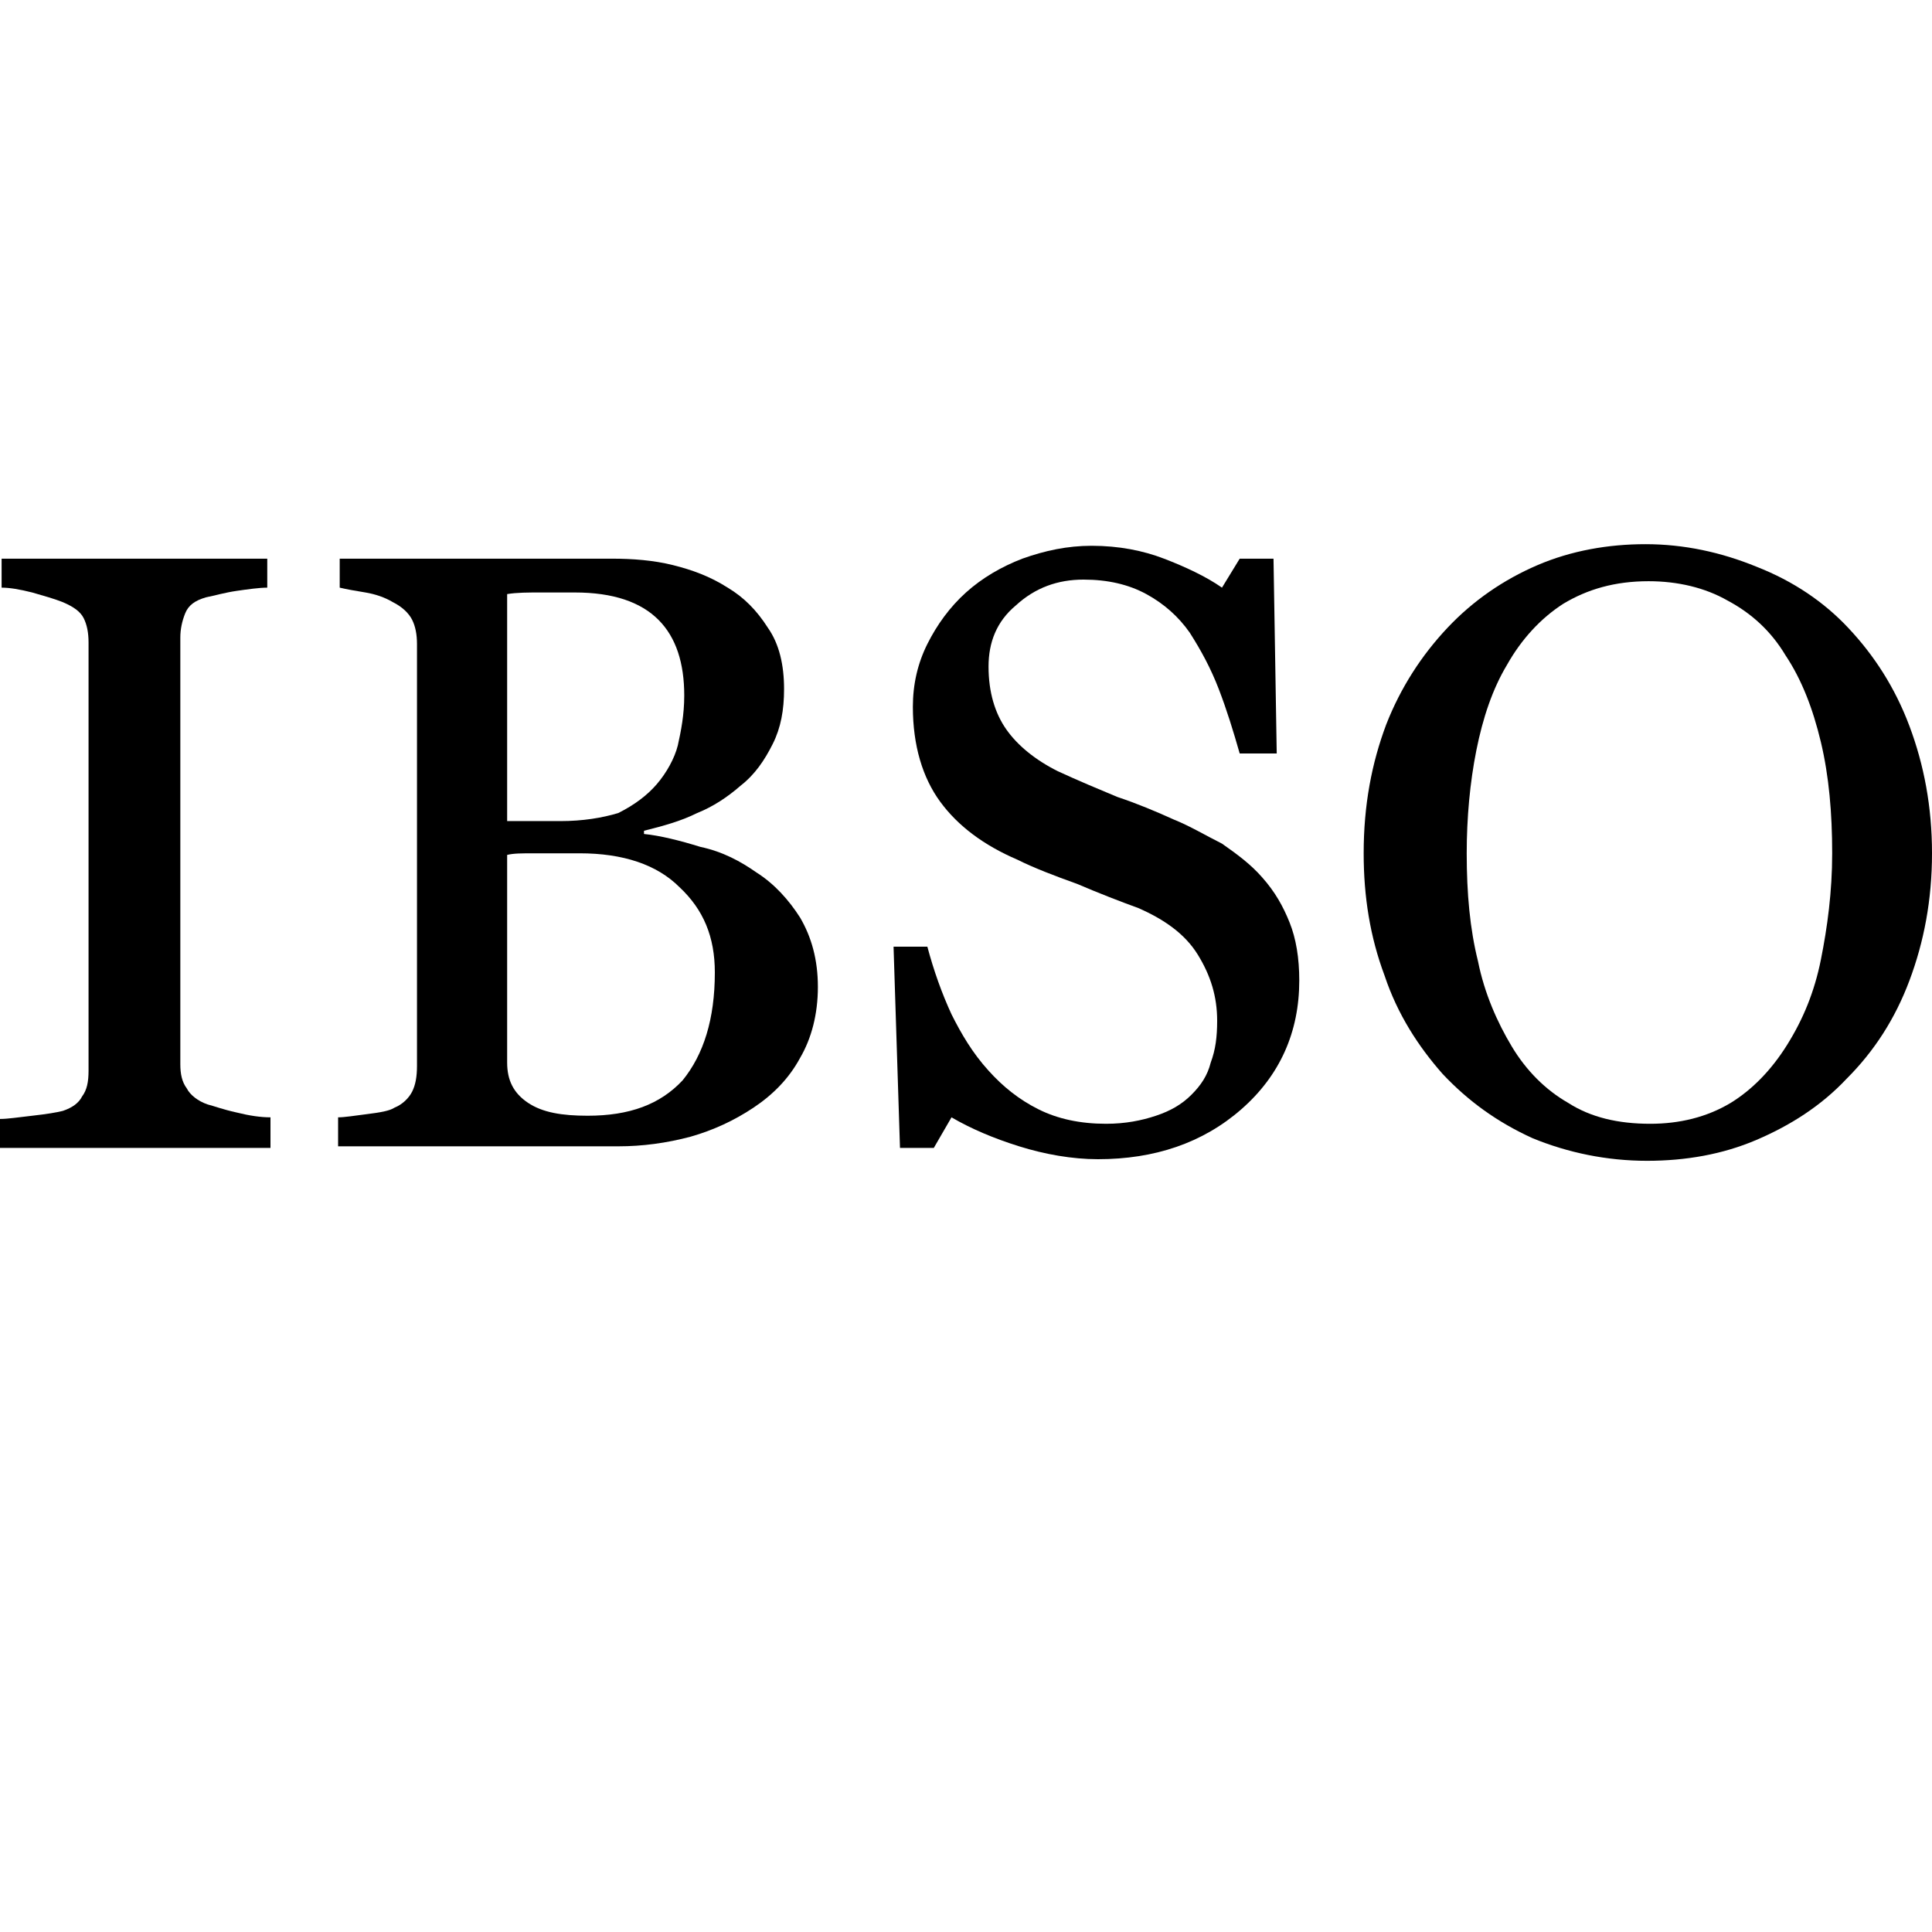
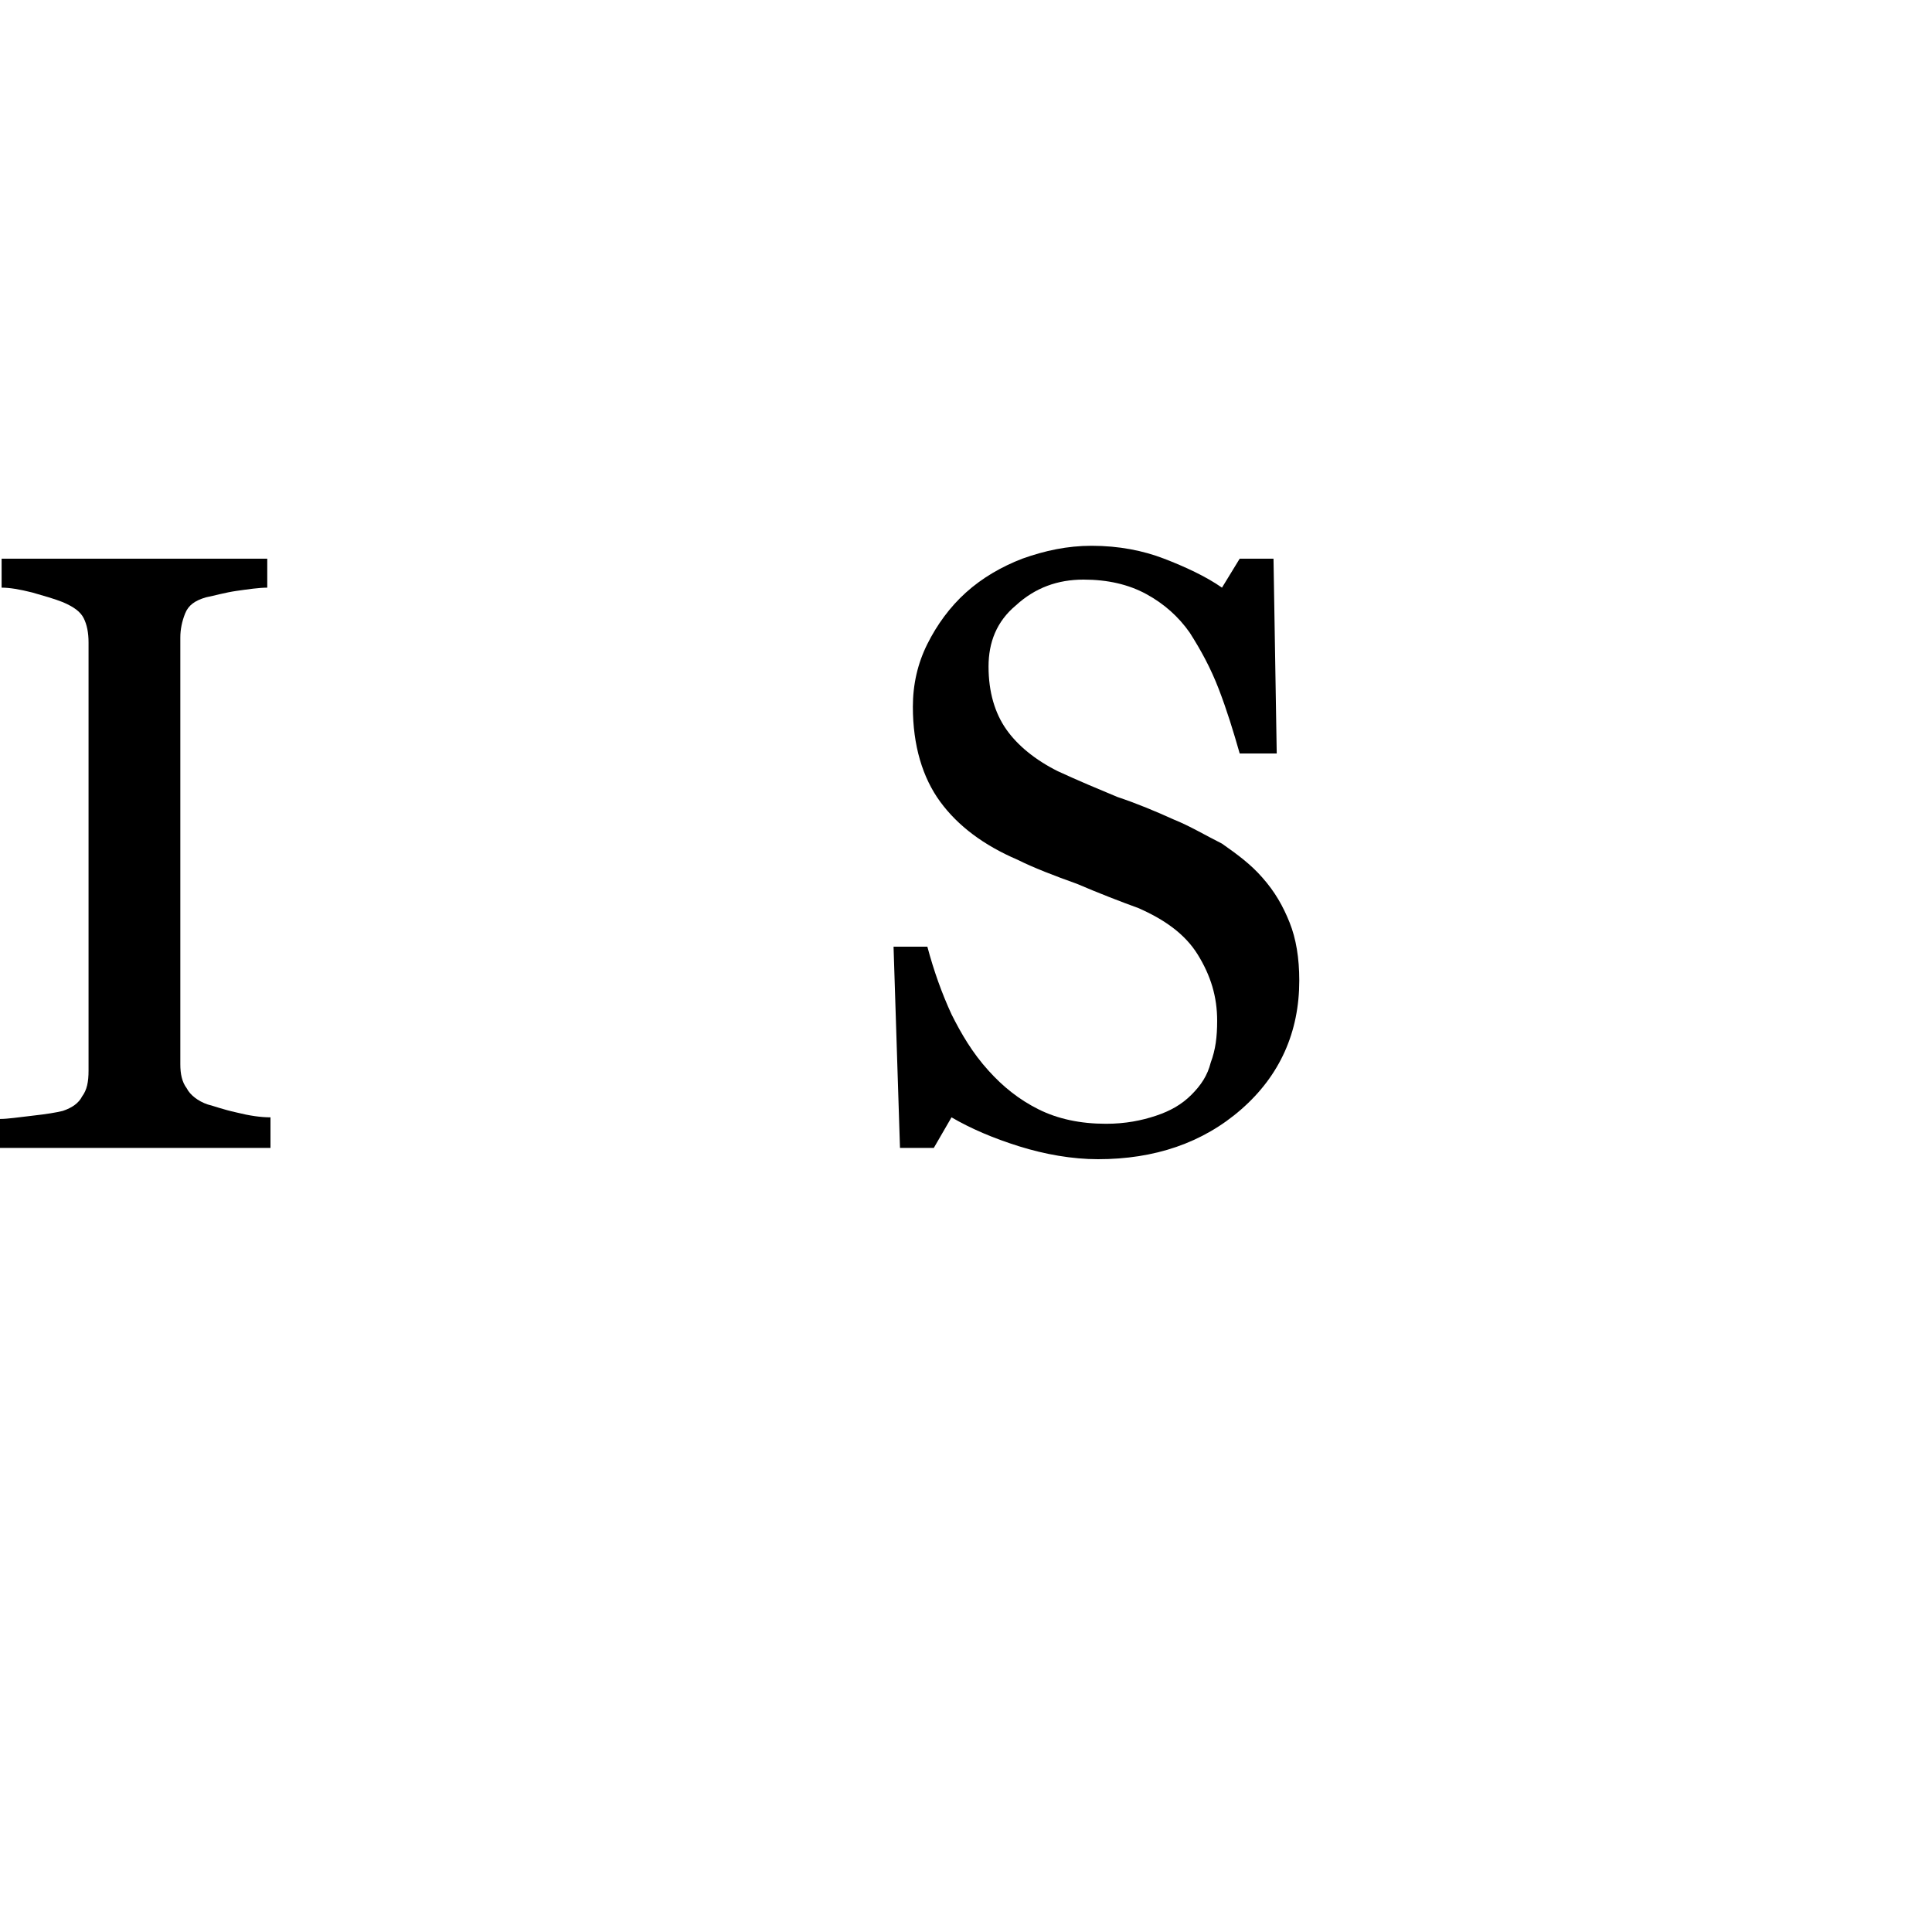
<svg xmlns="http://www.w3.org/2000/svg" id="Layer_1" x="0px" y="0px" viewBox="0 0 120 120" style="enable-background:new 0 0 120 120;" xml:space="preserve">
  <g>
    <path d="M16.5,71.3H0v-1.8c0.5,0,1.1-0.1,2-0.2c0.9-0.1,1.5-0.2,1.9-0.3c0.6-0.2,1-0.5,1.2-0.9c0.3-0.4,0.4-0.9,0.4-1.6V39.9 c0-0.6-0.1-1.1-0.3-1.5c-0.2-0.4-0.6-0.7-1.3-1c-0.5-0.2-1.2-0.4-1.9-0.6c-0.8-0.2-1.4-0.3-1.9-0.3v-1.8h16.5v1.8 c-0.5,0-1.2,0.1-1.9,0.2c-0.7,0.1-1.4,0.3-1.9,0.4c-0.7,0.2-1.1,0.5-1.3,1c-0.2,0.5-0.3,1-0.3,1.5v26.5c0,0.6,0.1,1.1,0.4,1.5 c0.2,0.4,0.7,0.8,1.3,1c0.4,0.1,0.9,0.3,1.8,0.5c0.8,0.2,1.5,0.3,2.1,0.3V71.3z" />
-     <path d="M47,54.2c1.1,0.7,2,1.7,2.7,2.8c0.7,1.2,1.1,2.6,1.1,4.3c0,1.7-0.4,3.2-1.1,4.4c-0.7,1.3-1.7,2.3-2.9,3.1 c-1.2,0.8-2.5,1.4-3.9,1.8c-1.5,0.4-3,0.6-4.5,0.6H21v-1.8c0.4,0,1-0.1,1.8-0.2c0.8-0.1,1.4-0.2,1.7-0.4c0.5-0.2,0.9-0.6,1.1-1 c0.2-0.4,0.3-0.9,0.3-1.6V40c0-0.6-0.1-1.1-0.3-1.5c-0.2-0.4-0.6-0.8-1.2-1.1c-0.5-0.3-1.1-0.5-1.7-0.6c-0.6-0.1-1.2-0.2-1.6-0.3 v-1.8h16.9c1.3,0,2.6,0.1,3.8,0.4c1.2,0.3,2.3,0.7,3.4,1.4c1,0.6,1.8,1.4,2.5,2.5c0.7,1,1,2.3,1,3.8c0,1.3-0.2,2.4-0.7,3.4 c-0.5,1-1.1,1.9-2,2.6c-0.8,0.7-1.7,1.3-2.7,1.7c-1,0.5-2.1,0.8-3.3,1.1v0.2c1,0.1,2.2,0.4,3.5,0.8C44.9,52.9,46,53.5,47,54.2z M40.8,48.7c0.6-0.7,1.1-1.6,1.3-2.4c0.2-0.9,0.4-1.9,0.4-3.1c0-2-0.5-3.6-1.6-4.7c-1.1-1.1-2.8-1.7-5.2-1.7c-0.5,0-1.2,0-2.1,0 c-0.8,0-1.5,0-2.1,0.1v14.1h3.3c1.4,0,2.6-0.2,3.6-0.5C39.4,50,40.2,49.4,40.8,48.7z M44.4,60.4c0-2.2-0.7-3.9-2.2-5.3 C40.8,53.7,38.7,53,36,53c-1.1,0-2,0-2.8,0c-0.8,0-1.3,0-1.7,0.1V66c0,1.1,0.4,1.9,1.3,2.5c0.9,0.6,2.1,0.8,3.7,0.8 c2.6,0,4.5-0.7,5.9-2.2C43.7,65.5,44.4,63.3,44.4,60.4z" />
    <path d="M78.4,54.5c0.8,0.9,1.3,1.8,1.7,2.8c0.4,1,0.6,2.2,0.6,3.6c0,3.2-1.2,5.9-3.6,8C74.7,71,71.7,72,68.2,72 c-1.6,0-3.3-0.3-4.9-0.8s-3-1.1-4.2-1.8l-1.1,1.9h-2.1l-0.4-12.5h2.1c0.4,1.5,0.9,2.9,1.5,4.2c0.6,1.2,1.3,2.4,2.3,3.5 c0.9,1,1.9,1.8,3.1,2.4c1.2,0.6,2.6,0.9,4.2,0.9c1.2,0,2.2-0.2,3.1-0.5c0.9-0.3,1.6-0.7,2.2-1.3c0.6-0.6,1-1.2,1.2-2 c0.3-0.8,0.4-1.6,0.4-2.6c0-1.5-0.4-2.8-1.2-4.1c-0.8-1.3-2.1-2.2-3.7-2.9c-1.1-0.4-2.4-0.9-3.8-1.5c-1.4-0.5-2.7-1-3.7-1.5 c-2.1-0.9-3.7-2.1-4.8-3.6c-1.1-1.5-1.7-3.5-1.7-5.9c0-1.4,0.3-2.7,0.9-3.9c0.6-1.2,1.4-2.3,2.4-3.2c1-0.9,2.2-1.6,3.5-2.1 c1.4-0.5,2.8-0.8,4.3-0.8c1.7,0,3.2,0.3,4.5,0.8c1.3,0.5,2.6,1.1,3.6,1.8l1.1-1.8h2.1l0.2,12.1H77c-0.4-1.4-0.8-2.7-1.3-4 c-0.5-1.3-1.1-2.4-1.8-3.5c-0.7-1-1.6-1.8-2.7-2.4c-1.1-0.6-2.4-0.9-3.9-0.9c-1.6,0-3,0.5-4.2,1.6c-1.2,1-1.7,2.3-1.7,3.8 c0,1.6,0.4,2.9,1.1,3.9c0.7,1,1.8,1.9,3.2,2.6c1.3,0.6,2.5,1.1,3.7,1.6c1.2,0.4,2.4,0.9,3.5,1.4c1,0.4,2,1,3,1.5 C76.9,53.1,77.7,53.7,78.4,54.5z" />
-     <path d="M114.8,39c1.6,1.7,2.9,3.7,3.8,6.1c0.9,2.4,1.4,5,1.4,7.9c0,2.9-0.5,5.5-1.4,7.9c-0.9,2.4-2.2,4.4-3.9,6.1 c-1.6,1.7-3.5,2.9-5.6,3.8c-2.1,0.9-4.4,1.3-6.8,1.3c-2.5,0-4.9-0.5-7.1-1.4c-2.2-1-4-2.3-5.6-4c-1.5-1.7-2.8-3.7-3.6-6.1 c-0.9-2.4-1.3-4.9-1.3-7.6c0-3,0.5-5.6,1.4-8c0.9-2.3,2.2-4.3,3.8-6c1.6-1.7,3.5-3,5.6-3.9c2.1-0.9,4.4-1.3,6.7-1.3 c2.4,0,4.7,0.5,6.9,1.4C111.4,36.1,113.3,37.4,114.8,39z M111,64.9c1-1.6,1.7-3.3,2.1-5.3c0.4-2,0.7-4.2,0.7-6.6 c0-2.5-0.2-4.8-0.7-6.9c-0.5-2.1-1.2-3.9-2.2-5.4c-0.9-1.5-2.1-2.6-3.6-3.4c-1.4-0.8-3.1-1.2-4.9-1.2c-2.1,0-3.8,0.5-5.3,1.4 c-1.4,0.9-2.6,2.2-3.5,3.8c-0.9,1.5-1.5,3.3-1.9,5.3c-0.4,2-0.6,4.2-0.6,6.4c0,2.5,0.2,4.7,0.7,6.7c0.4,2,1.2,3.8,2.1,5.3 c0.9,1.5,2.1,2.7,3.5,3.5c1.4,0.9,3.1,1.3,5.1,1.3c1.8,0,3.5-0.4,5-1.3C108.8,67.7,110,66.5,111,64.9z" />
  </g>
</svg>